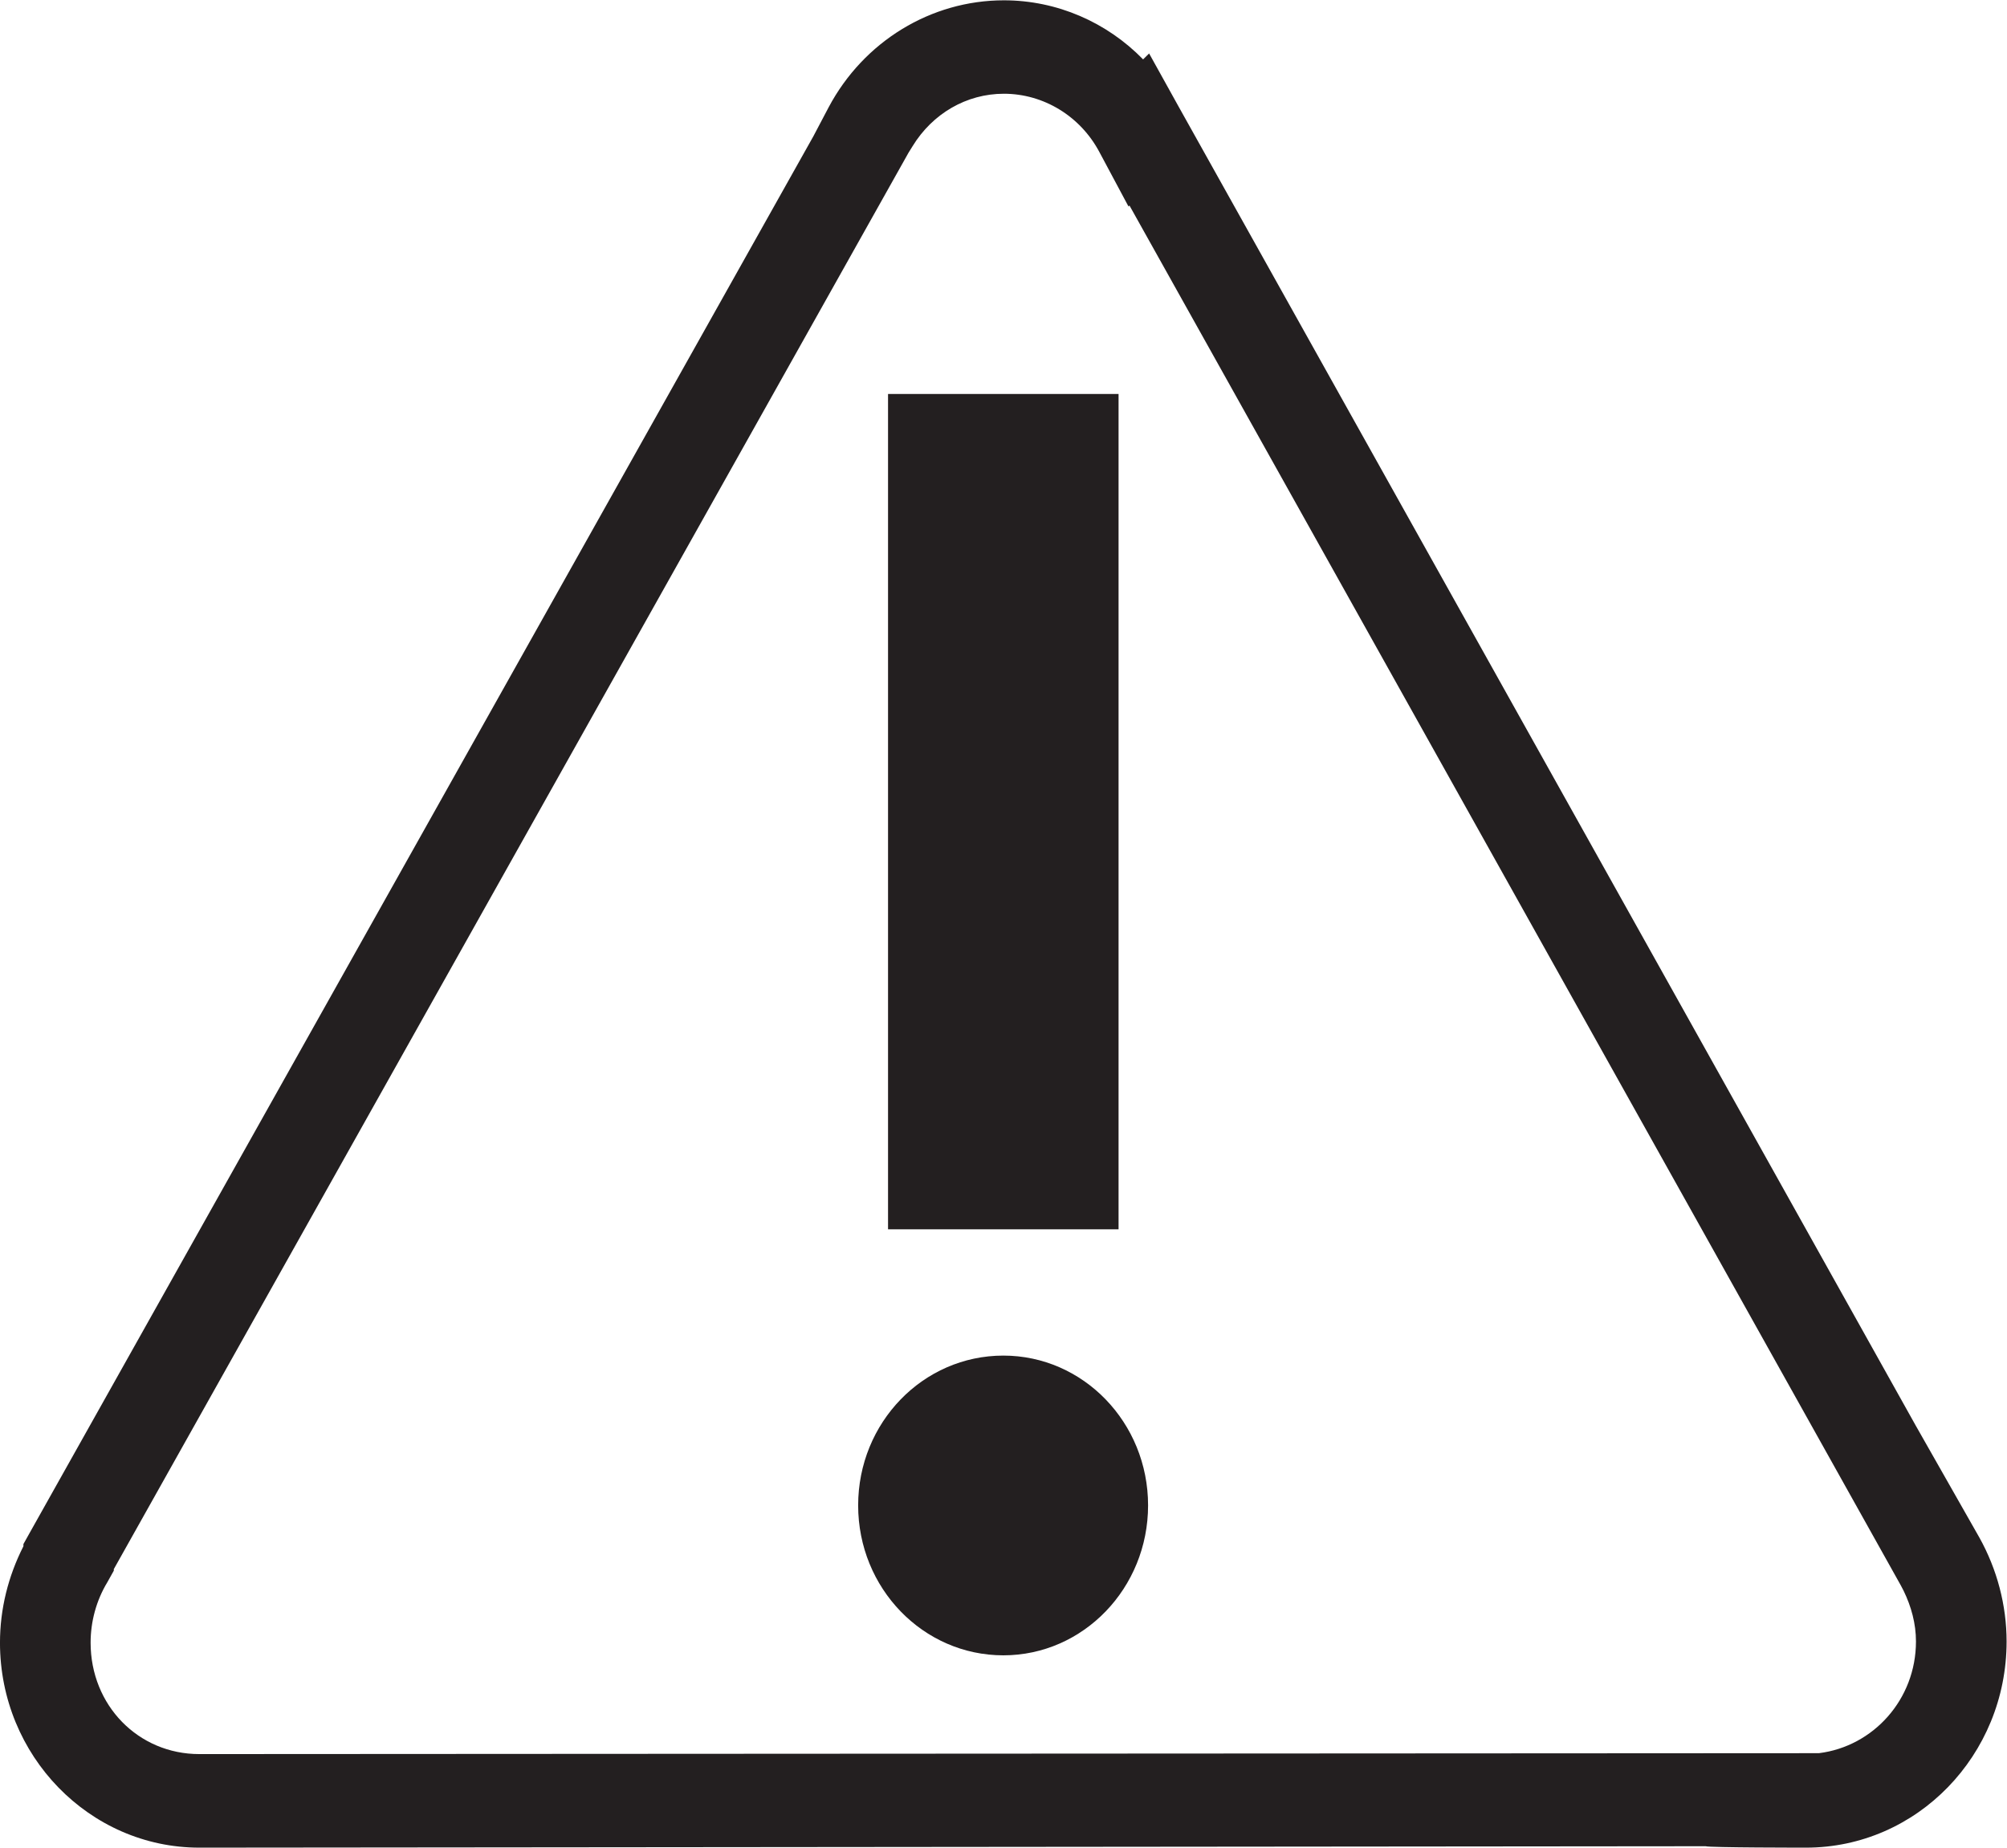
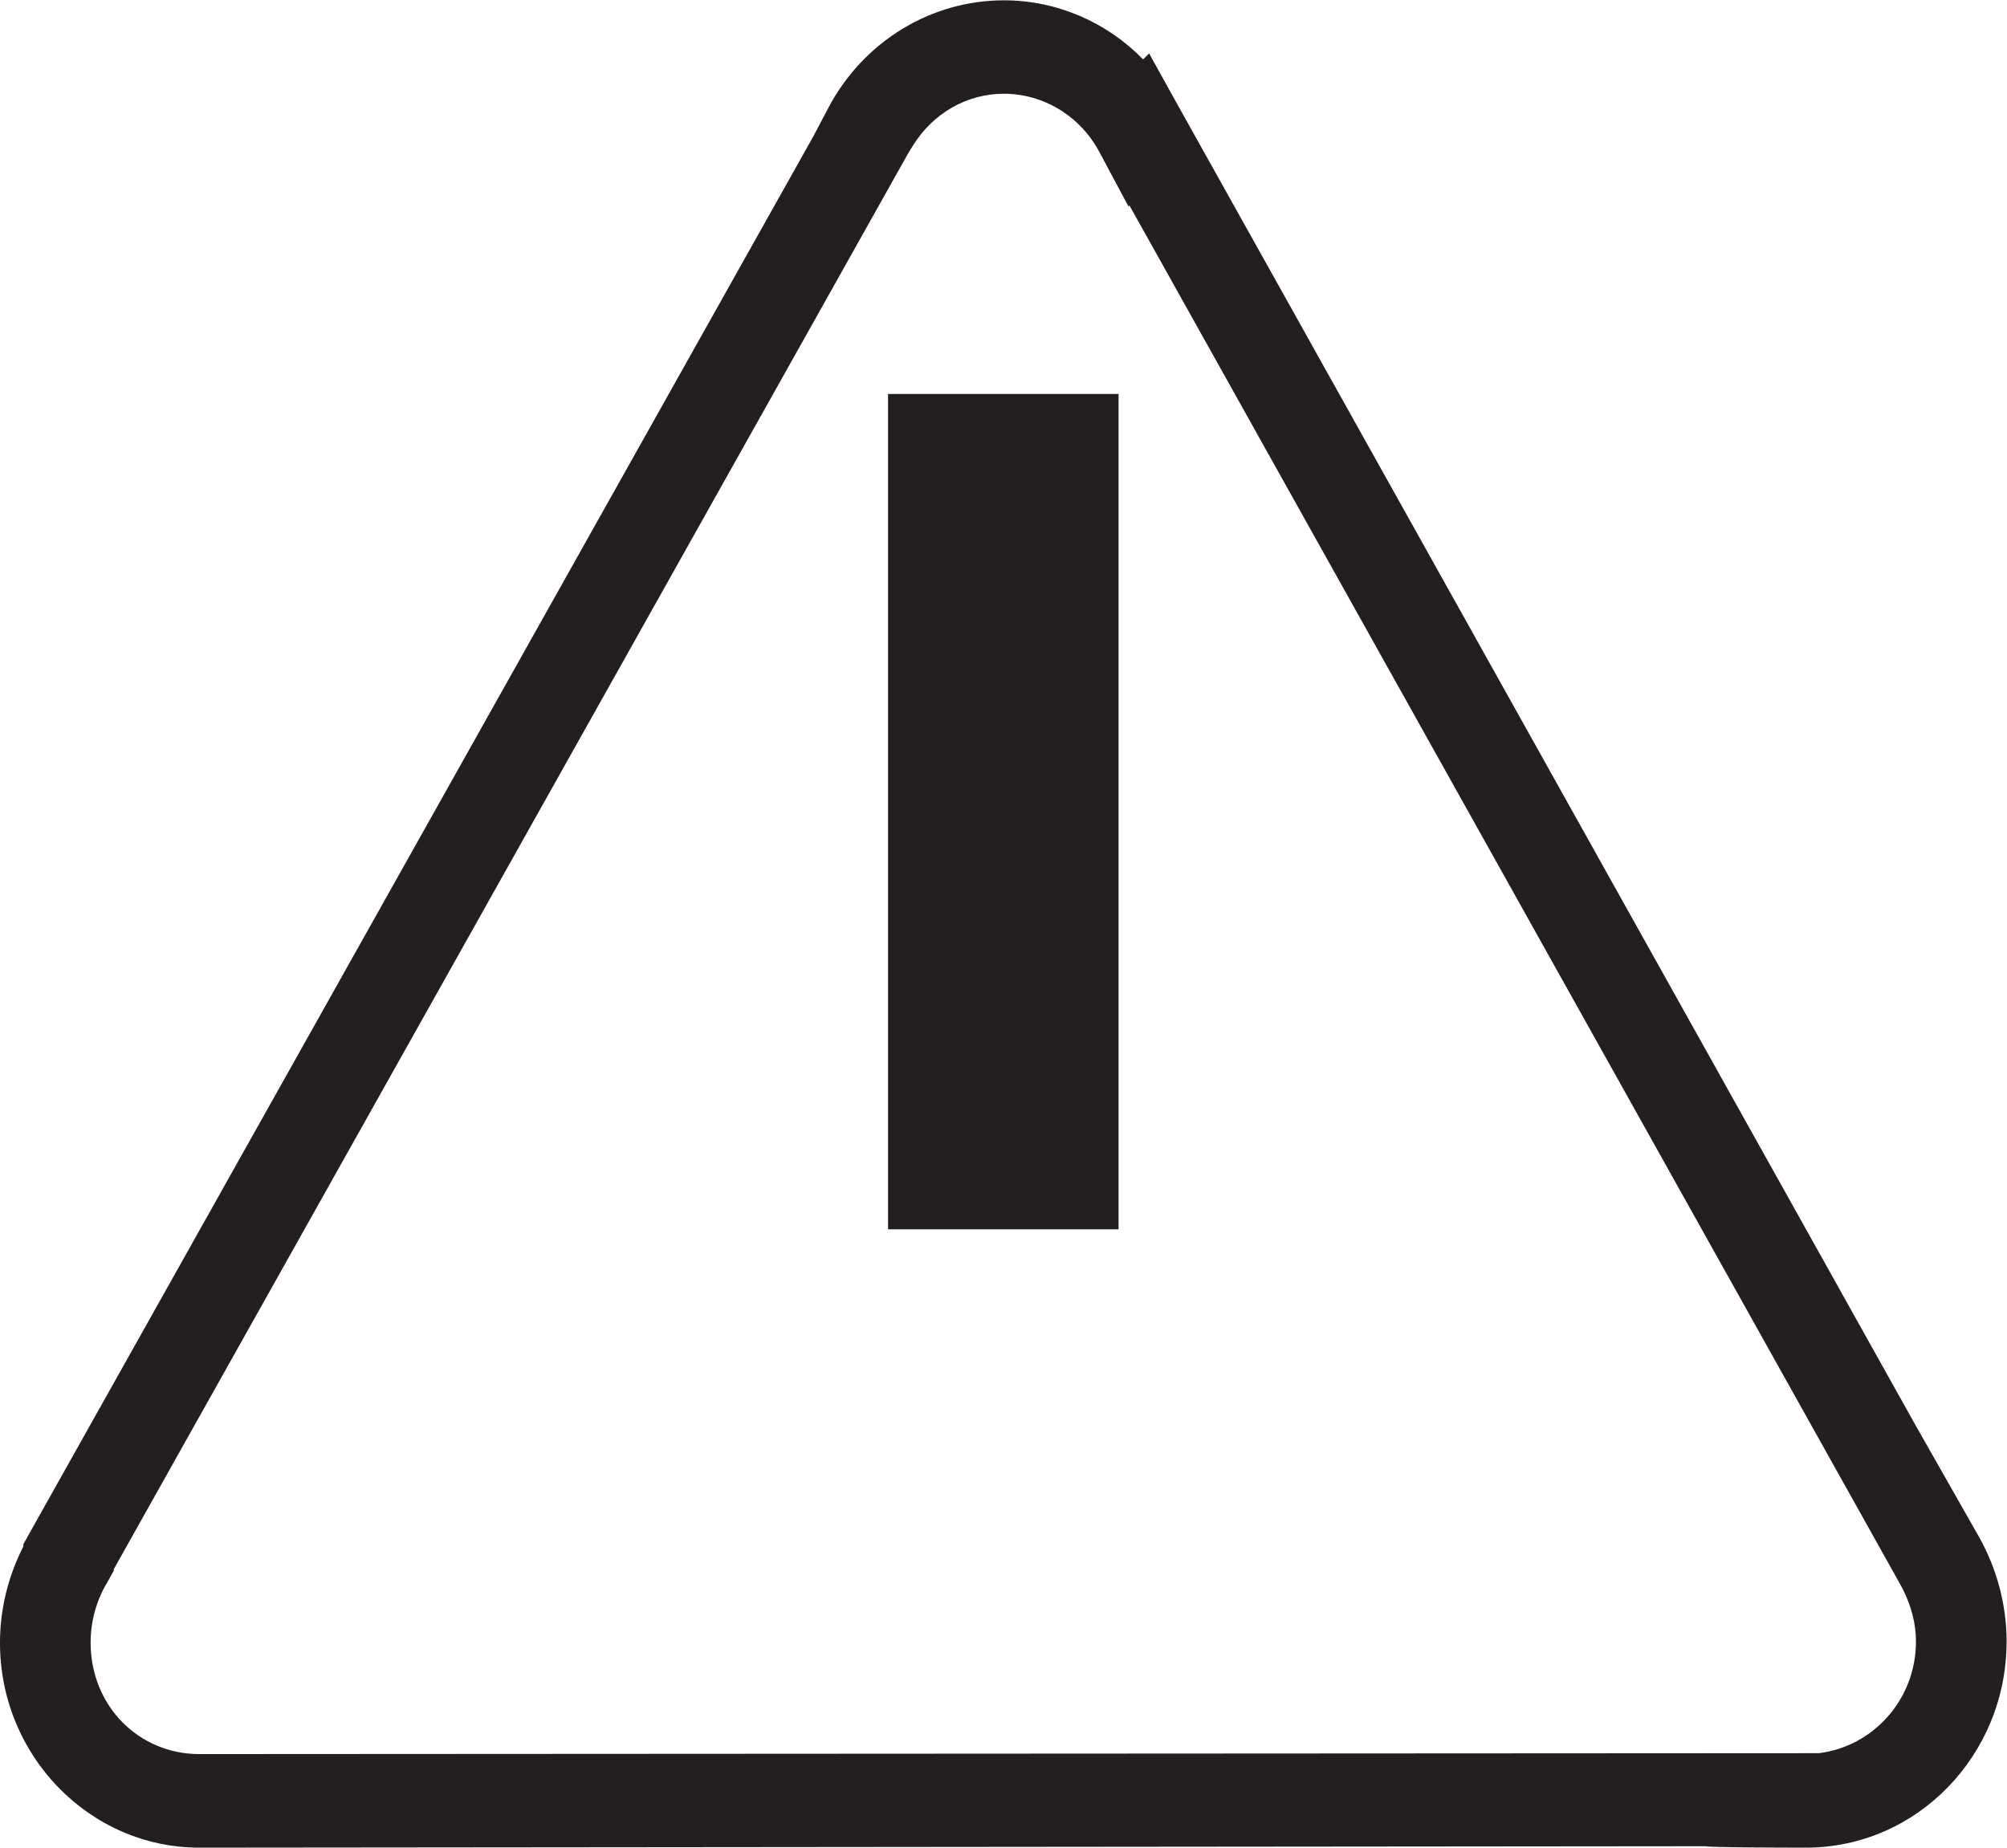
<svg xmlns="http://www.w3.org/2000/svg" xmlns:ns1="http://sodipodi.sourceforge.net/DTD/sodipodi-0.dtd" xmlns:ns2="http://www.inkscape.org/namespaces/inkscape" version="1.1" id="svg2" xml:space="preserve" width="75.587" height="69.587" viewBox="0 0 75.587 69.587" ns1:docname="secured..eps">
  <defs id="defs6" />
  <ns1:namedview pagecolor="#ffffff" bordercolor="#666666" borderopacity="1" objecttolerance="10" gridtolerance="10" guidetolerance="10" ns2:pageopacity="0" ns2:pageshadow="2" ns2:window-width="640" ns2:window-height="480" id="namedview4" />
  <g id="g10" ns2:groupmode="layer" ns2:label="ink_ext_XXXXXX" transform="matrix(1.333,0,0,-1.333,0,69.587)">
    <g id="g12" transform="scale(0.1)">
      <path d="m 541.324,58.258 c 0,-16.363 -12.043,-29.668 -27.433,-31.57 -1.942,0 -3.348,0 -3.348,0 L 56.312,26.434 c -17.254,0 -30.711,13.773 -30.711,31.469 0,5.926 1.582,11.902 4.746,17.117 l 1.805,3.234 v 0.434 l 224.543,400.211 1.153,1.852 c 5.605,9.152 15.175,14.797 25.781,14.797 11.18,0 21.609,-6.309 27.012,-16.524 l 8.191,-15.32 0.285,0.254 217.969,-389.945 0.75,-1.441 c 2.16,-4.453 3.488,-9.277 3.488,-14.312 z m 17.879,29.418 -17.988,31.648 -208.289,372.719 -8.262,14.887 -1.699,-1.676 c -10.246,10.504 -24.336,16.691 -39.336,16.691 -20.606,0 -39.59,-11.601 -49.484,-30.175 L 229.789,483.504 8.344,88.863 6.617,85.769 V 85.156 C 2.301,76.672 -0.004,67.394 -0.004,57.902 -0.004,25.965 25.316,0 56.312,0 56.312,0 382.27,0.289 481.879,0.398 482.953,0 510.258,0 510.258,0 c 31.359,0 56.672,26.145 56.672,58.258 0,10.215 -2.696,20.43 -7.727,29.418" style="fill:#231f20;fill-opacity:1;fill-rule:nonzero;stroke:none" id="path14" />
      <path d="M 316.031,410.719 H 250.902 V 174.703 h 65.129 v 236.016" style="fill:#231f20;fill-opacity:1;fill-rule:nonzero;stroke:none" id="path16" />
-       <path d="m 283.48,139.023 c -22.695,0 -41.023,-18.945 -41.023,-42.324 0,-23.375 18.328,-42.363 41.023,-42.363 22.59,0 40.891,18.988 40.891,42.363 0,23.379 -18.301,42.324 -40.891,42.324" style="fill:#231f20;fill-opacity:1;fill-rule:nonzero;stroke:none" id="path18" />
    </g>
  </g>
</svg>